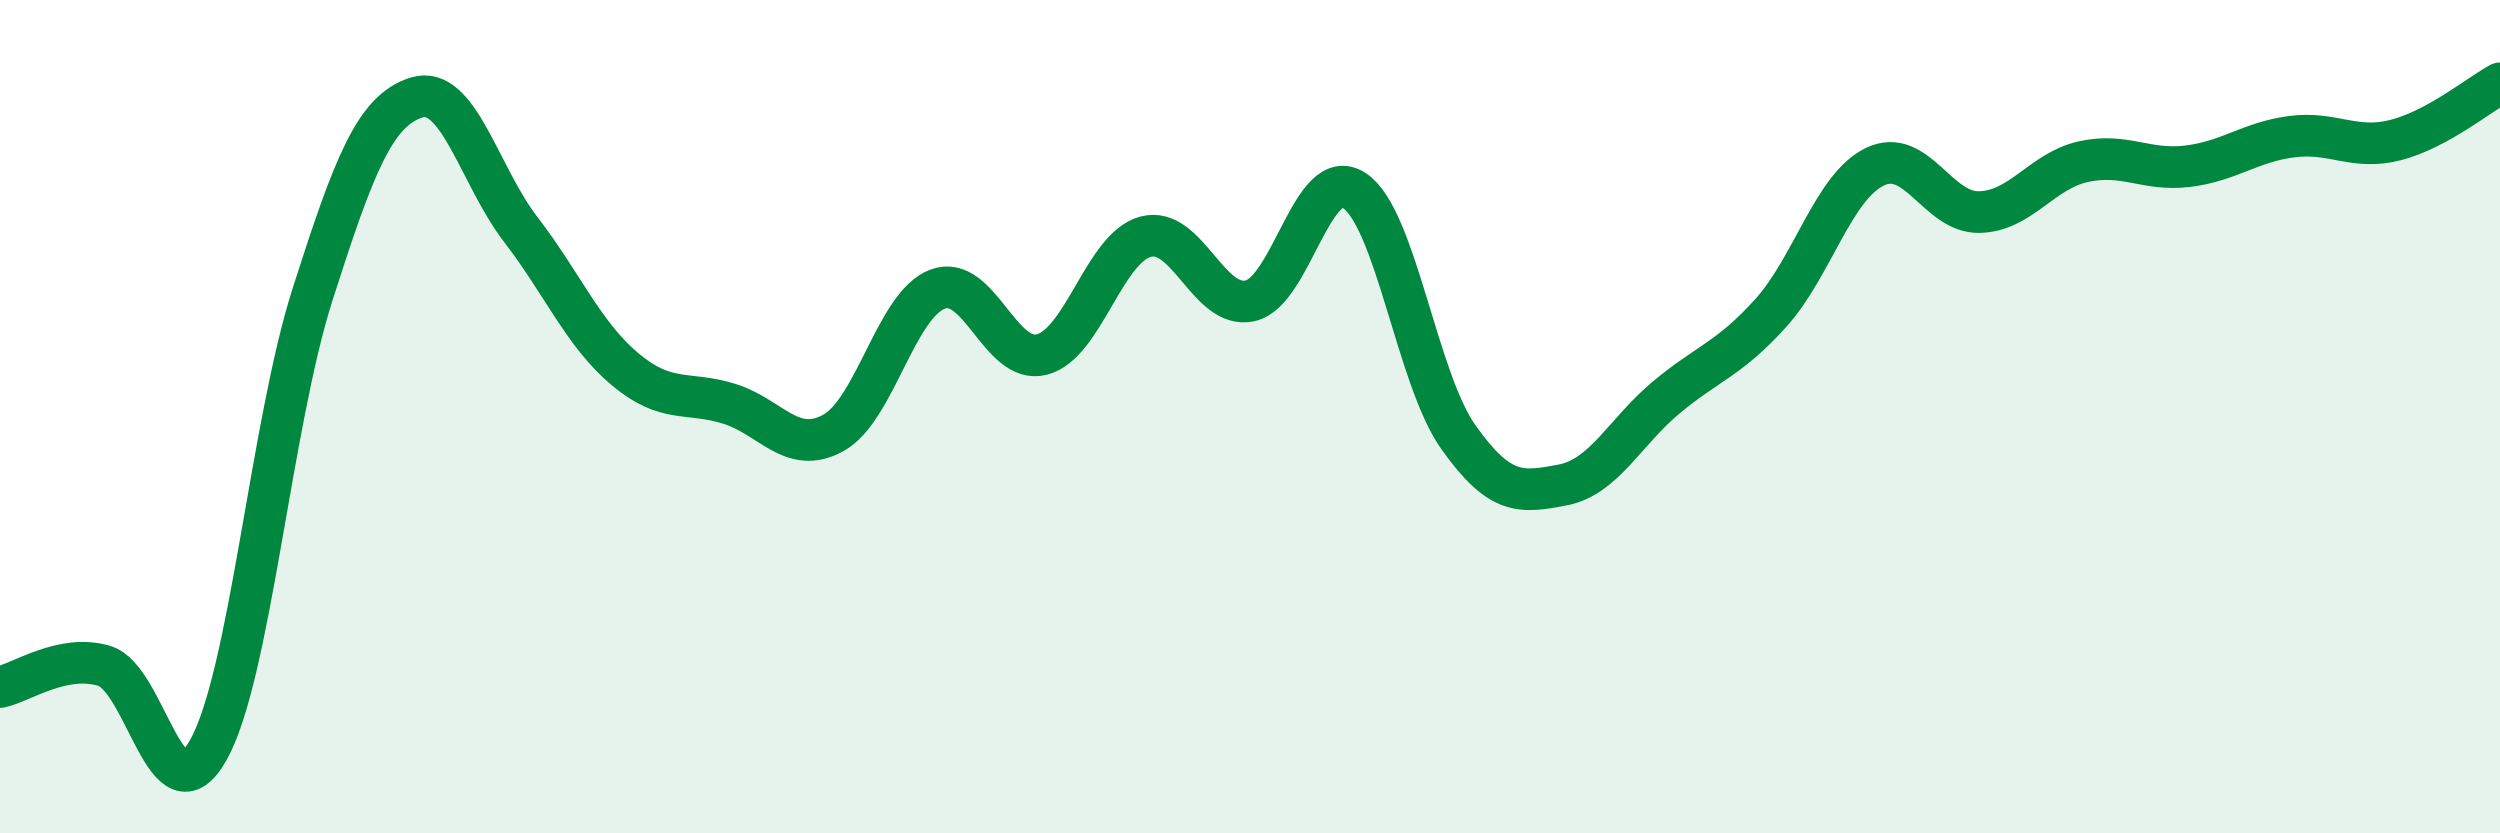
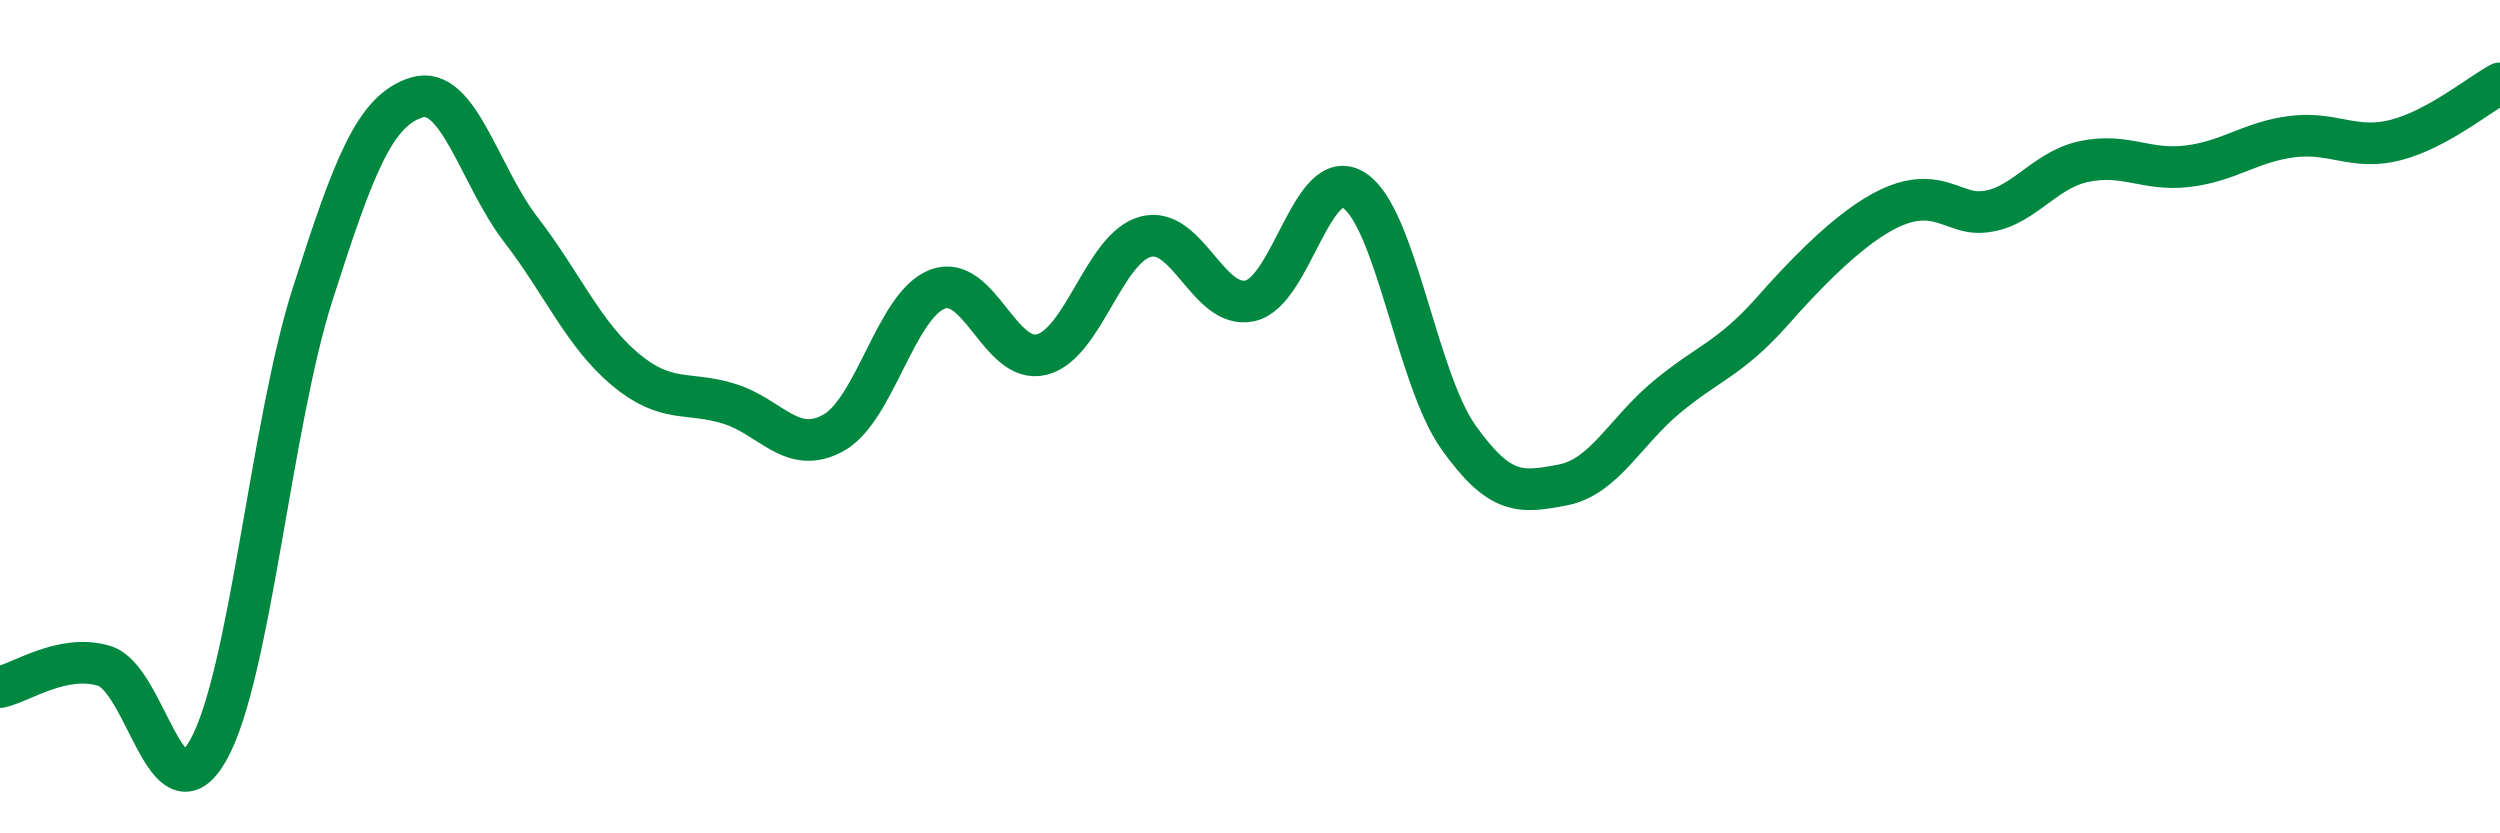
<svg xmlns="http://www.w3.org/2000/svg" width="60" height="20" viewBox="0 0 60 20">
-   <path d="M 0,16.49 C 0.5,16.39 1.5,15.68 2.5,15.98 C 3.5,16.28 4,19.78 5,18 C 6,16.22 6.5,10.2 7.5,7.07 C 8.5,3.94 9,2.65 10,2.34 C 11,2.03 11.5,4.21 12.5,5.51 C 13.5,6.81 14,8.02 15,8.86 C 16,9.7 16.5,9.38 17.5,9.69 C 18.5,10 19,10.94 20,10.39 C 21,9.84 21.5,7.32 22.5,6.94 C 23.5,6.56 24,8.76 25,8.51 C 26,8.26 26.5,5.94 27.5,5.68 C 28.5,5.42 29,7.44 30,7.22 C 31,7 31.5,3.92 32.5,4.57 C 33.5,5.22 34,9.08 35,10.49 C 36,11.9 36.5,11.83 37.5,11.64 C 38.5,11.45 39,10.36 40,9.53 C 41,8.7 41.5,8.62 42.5,7.51 C 43.5,6.4 44,4.48 45,4 C 46,3.52 46.5,5.11 47.5,5.09 C 48.5,5.07 49,4.1 50,3.88 C 51,3.66 51.5,4.11 52.5,3.99 C 53.5,3.87 54,3.41 55,3.28 C 56,3.15 56.5,3.62 57.5,3.36 C 58.5,3.1 59.5,2.27 60,2L60 20L0 20Z" fill="#008740" opacity="0.1" stroke-linecap="round" stroke-linejoin="round" />
-   <path d="M 0,16.49 C 0.5,16.39 1.5,15.68 2.5,15.98 C 3.5,16.28 4,19.78 5,18 C 6,16.22 6.5,10.2 7.5,7.07 C 8.5,3.94 9,2.65 10,2.34 C 11,2.03 11.5,4.21 12.5,5.51 C 13.5,6.81 14,8.02 15,8.86 C 16,9.7 16.5,9.38 17.5,9.69 C 18.5,10 19,10.94 20,10.39 C 21,9.84 21.5,7.32 22.5,6.94 C 23.5,6.56 24,8.76 25,8.51 C 26,8.26 26.5,5.94 27.5,5.68 C 28.5,5.42 29,7.44 30,7.22 C 31,7 31.5,3.92 32.5,4.57 C 33.5,5.22 34,9.08 35,10.49 C 36,11.9 36.5,11.83 37.5,11.64 C 38.5,11.45 39,10.36 40,9.53 C 41,8.7 41.5,8.62 42.5,7.51 C 43.5,6.4 44,4.48 45,4 C 46,3.52 46.5,5.11 47.5,5.09 C 48.5,5.07 49,4.1 50,3.88 C 51,3.66 51.5,4.11 52.5,3.99 C 53.5,3.87 54,3.41 55,3.28 C 56,3.15 56.5,3.62 57.5,3.36 C 58.5,3.1 59.5,2.27 60,2" stroke="#008740" stroke-width="1" fill="none" stroke-linecap="round" stroke-linejoin="round" />
+   <path d="M 0,16.49 C 0.5,16.39 1.5,15.68 2.5,15.98 C 3.5,16.28 4,19.78 5,18 C 6,16.22 6.5,10.2 7.5,7.07 C 8.5,3.94 9,2.65 10,2.34 C 11,2.03 11.5,4.21 12.5,5.51 C 13.5,6.81 14,8.02 15,8.86 C 16,9.7 16.5,9.38 17.5,9.69 C 18.5,10 19,10.94 20,10.39 C 21,9.84 21.5,7.32 22.5,6.94 C 23.5,6.56 24,8.76 25,8.51 C 26,8.26 26.5,5.94 27.5,5.68 C 28.5,5.42 29,7.44 30,7.22 C 31,7 31.5,3.92 32.5,4.57 C 33.5,5.22 34,9.08 35,10.49 C 36,11.9 36.5,11.83 37.5,11.64 C 38.5,11.45 39,10.36 40,9.53 C 41,8.7 41.5,8.62 42.5,7.51 C 46,3.52 46.5,5.11 47.5,5.09 C 48.5,5.07 49,4.1 50,3.88 C 51,3.66 51.5,4.11 52.5,3.99 C 53.5,3.87 54,3.41 55,3.28 C 56,3.15 56.5,3.62 57.5,3.36 C 58.5,3.1 59.5,2.27 60,2" stroke="#008740" stroke-width="1" fill="none" stroke-linecap="round" stroke-linejoin="round" />
</svg>